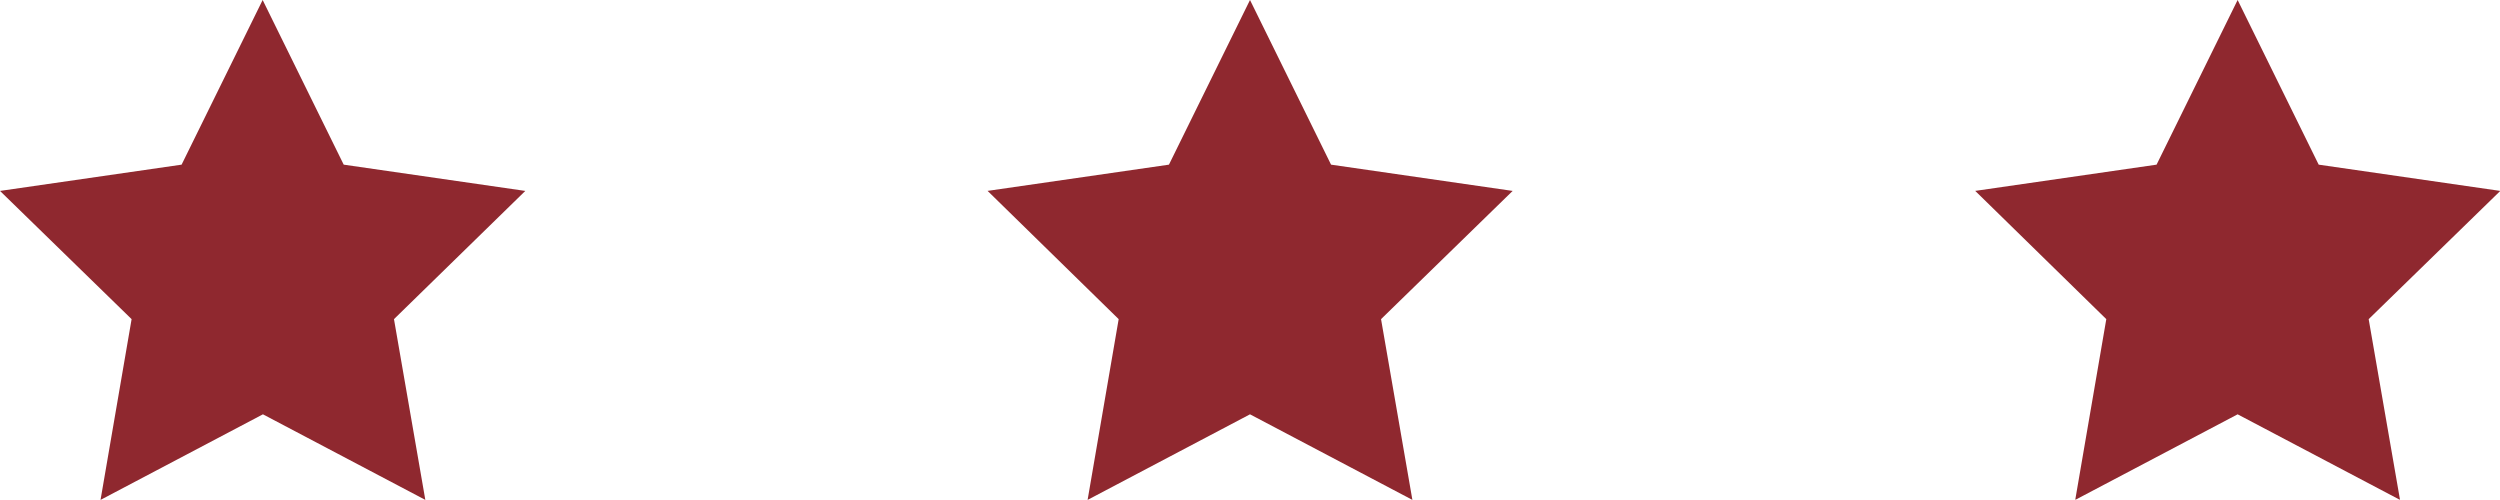
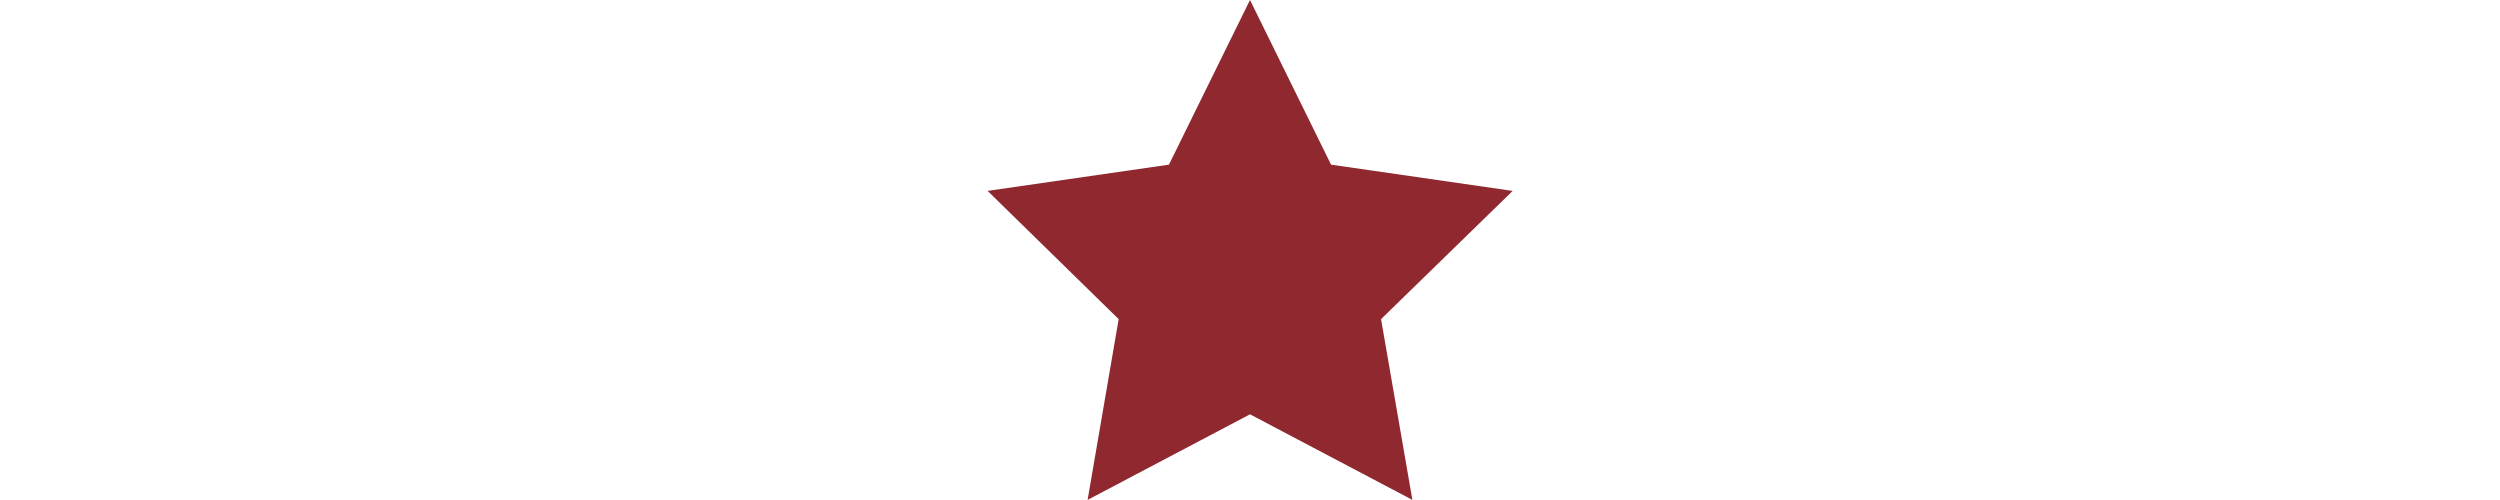
<svg xmlns="http://www.w3.org/2000/svg" id="uuid-7b552d3a-a443-46ab-809e-a4debbfffe09" viewBox="0 0 88.52 17.69">
  <defs>
    <style>.uuid-7a10192b-c67d-422b-995a-e0005ba98c15{fill:#8f282f;stroke-width:0px;}</style>
  </defs>
  <g id="uuid-372703de-aaed-45e0-a19b-09ab6092f20a">
-     <path class="uuid-7a10192b-c67d-422b-995a-e0005ba98c15" d="m0,6.76l6.43-.93L9.3,0l2.87,5.83,6.43.93-4.65,4.54,1.11,6.4-5.75-3.03-5.75,3.03,1.1-6.4L0,6.76Z" />
    <path class="uuid-7a10192b-c67d-422b-995a-e0005ba98c15" d="m34.96,6.76l6.43-.93,2.87-5.83,2.87,5.83,6.43.93-4.66,4.54,1.11,6.4-5.75-3.03-5.75,3.03,1.1-6.4-4.64-4.54Z" />
-     <path class="uuid-7a10192b-c67d-422b-995a-e0005ba98c15" d="m69.93,6.76l6.43-.93,2.87-5.83,2.87,5.83,6.43.93-4.66,4.54,1.11,6.4-5.75-3.03-5.75,3.03,1.1-6.4-4.64-4.54Z" />
  </g>
</svg>